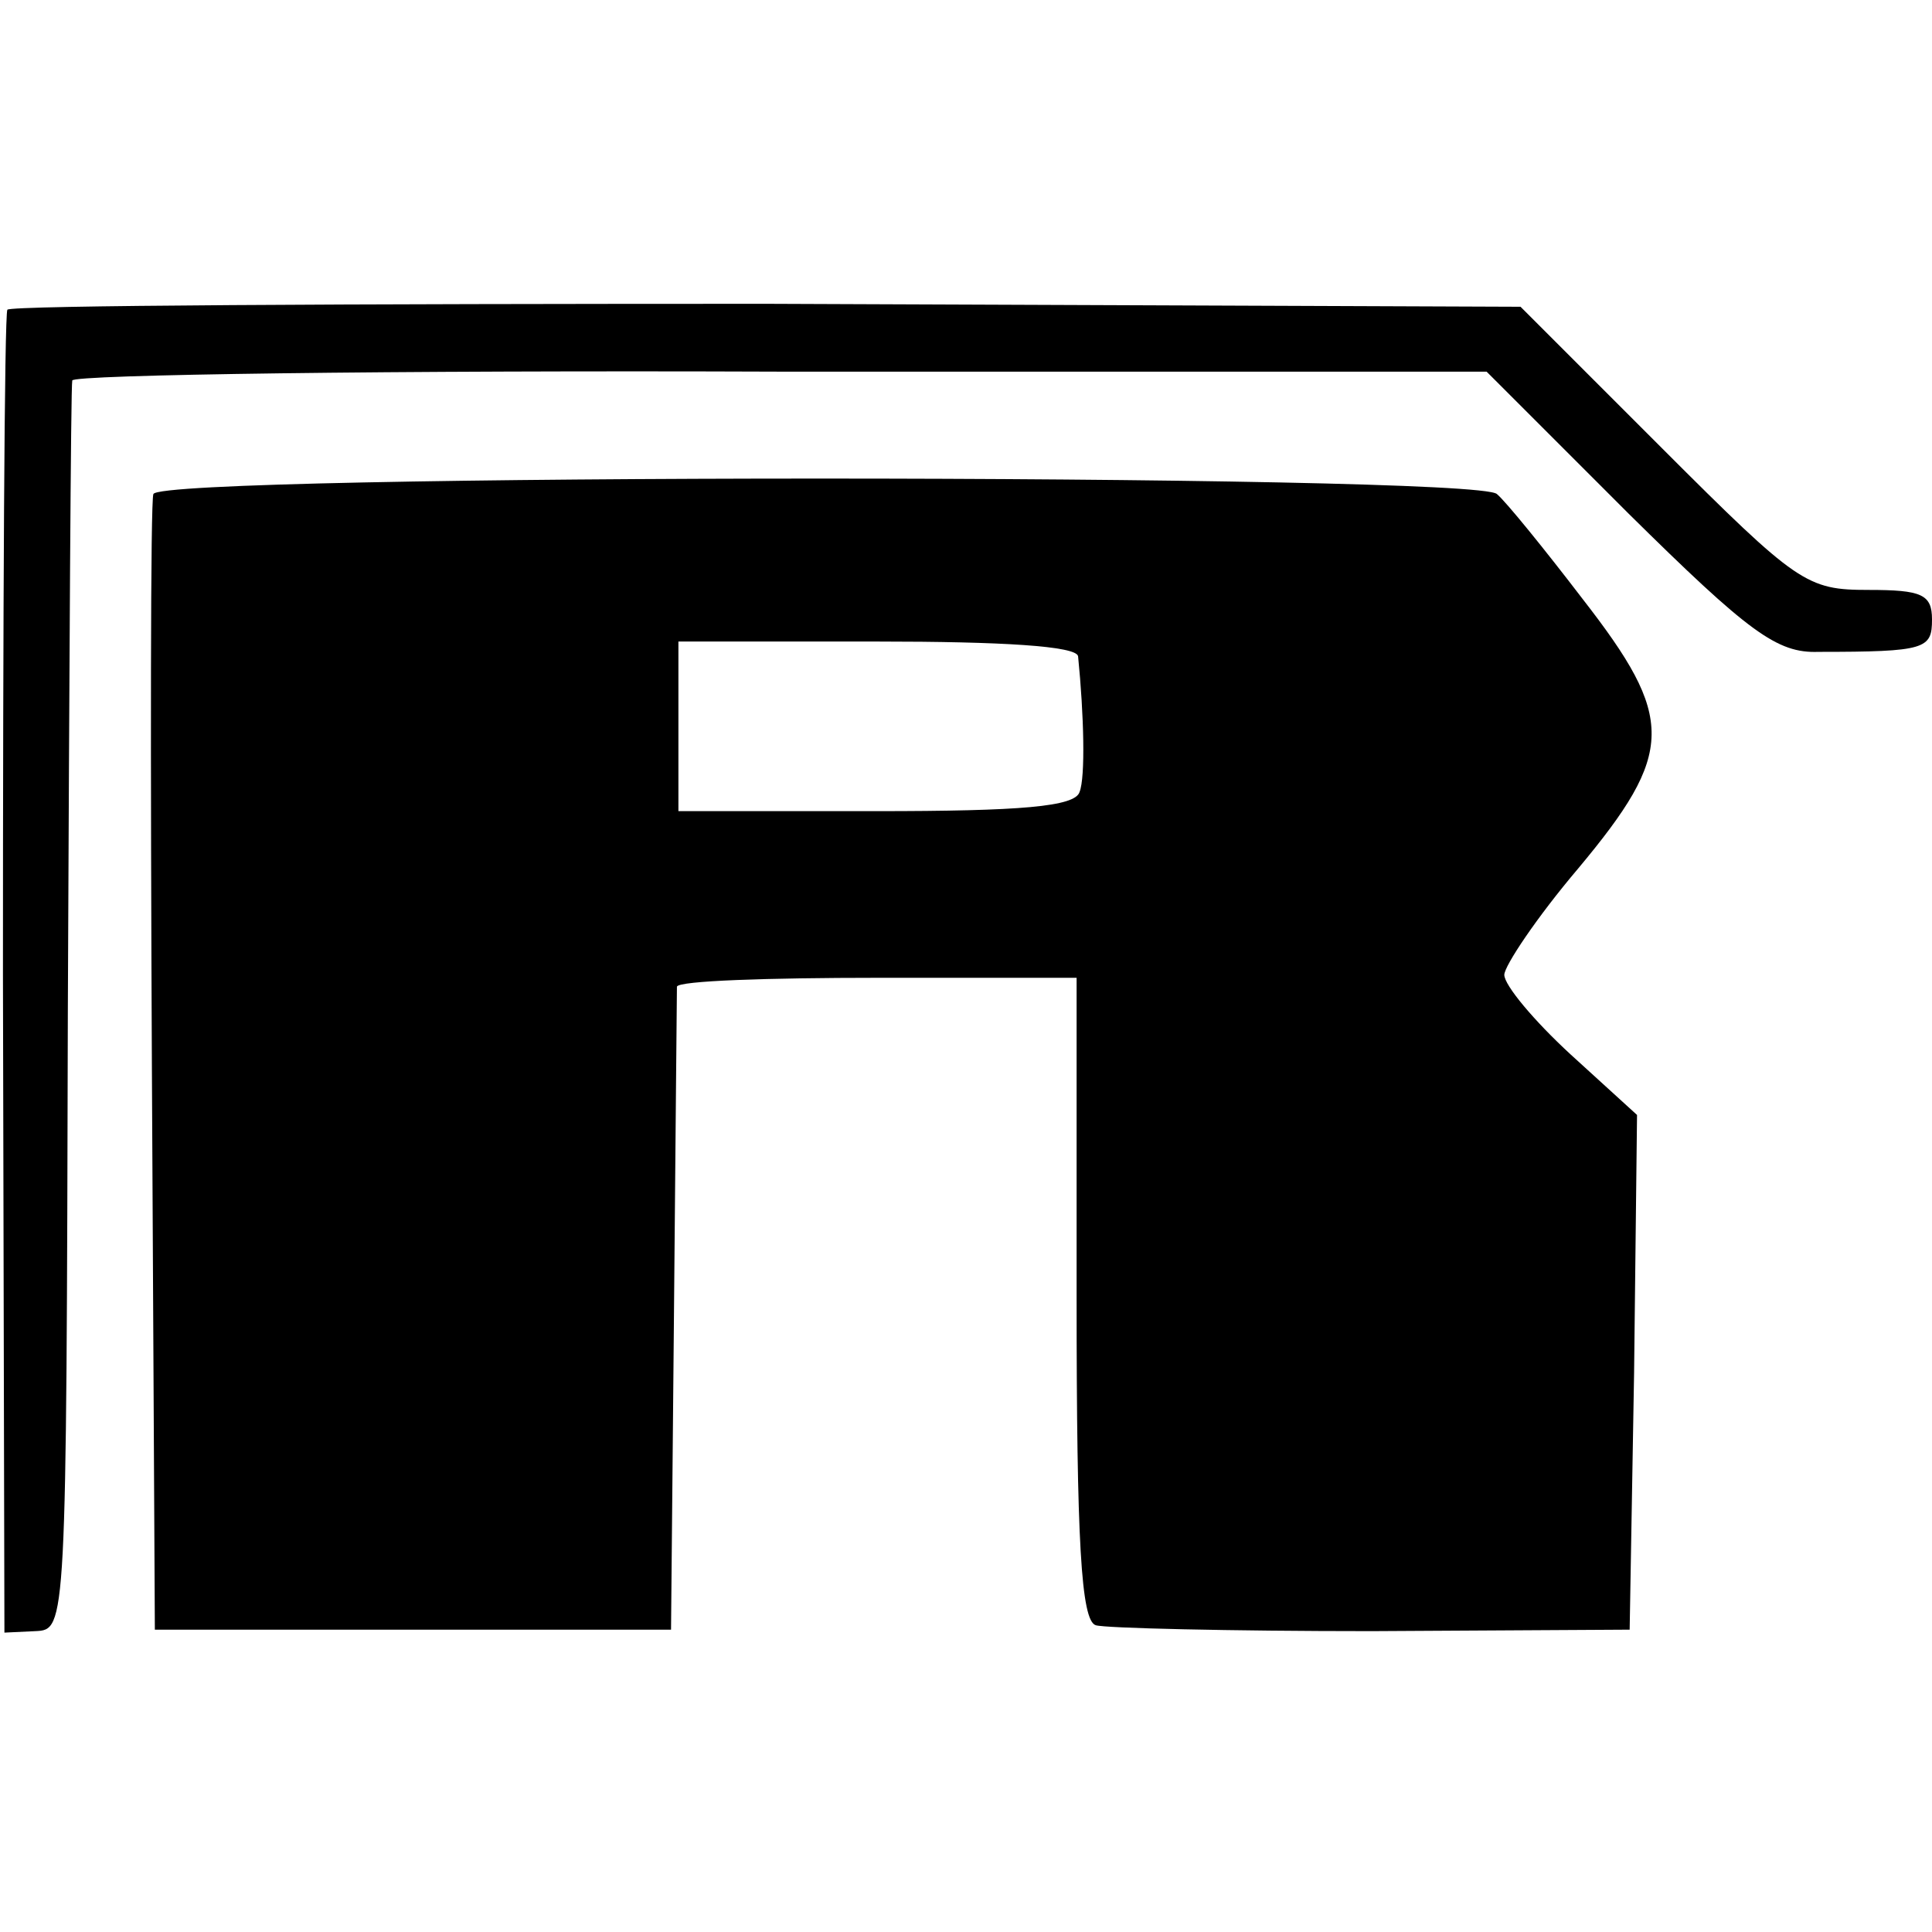
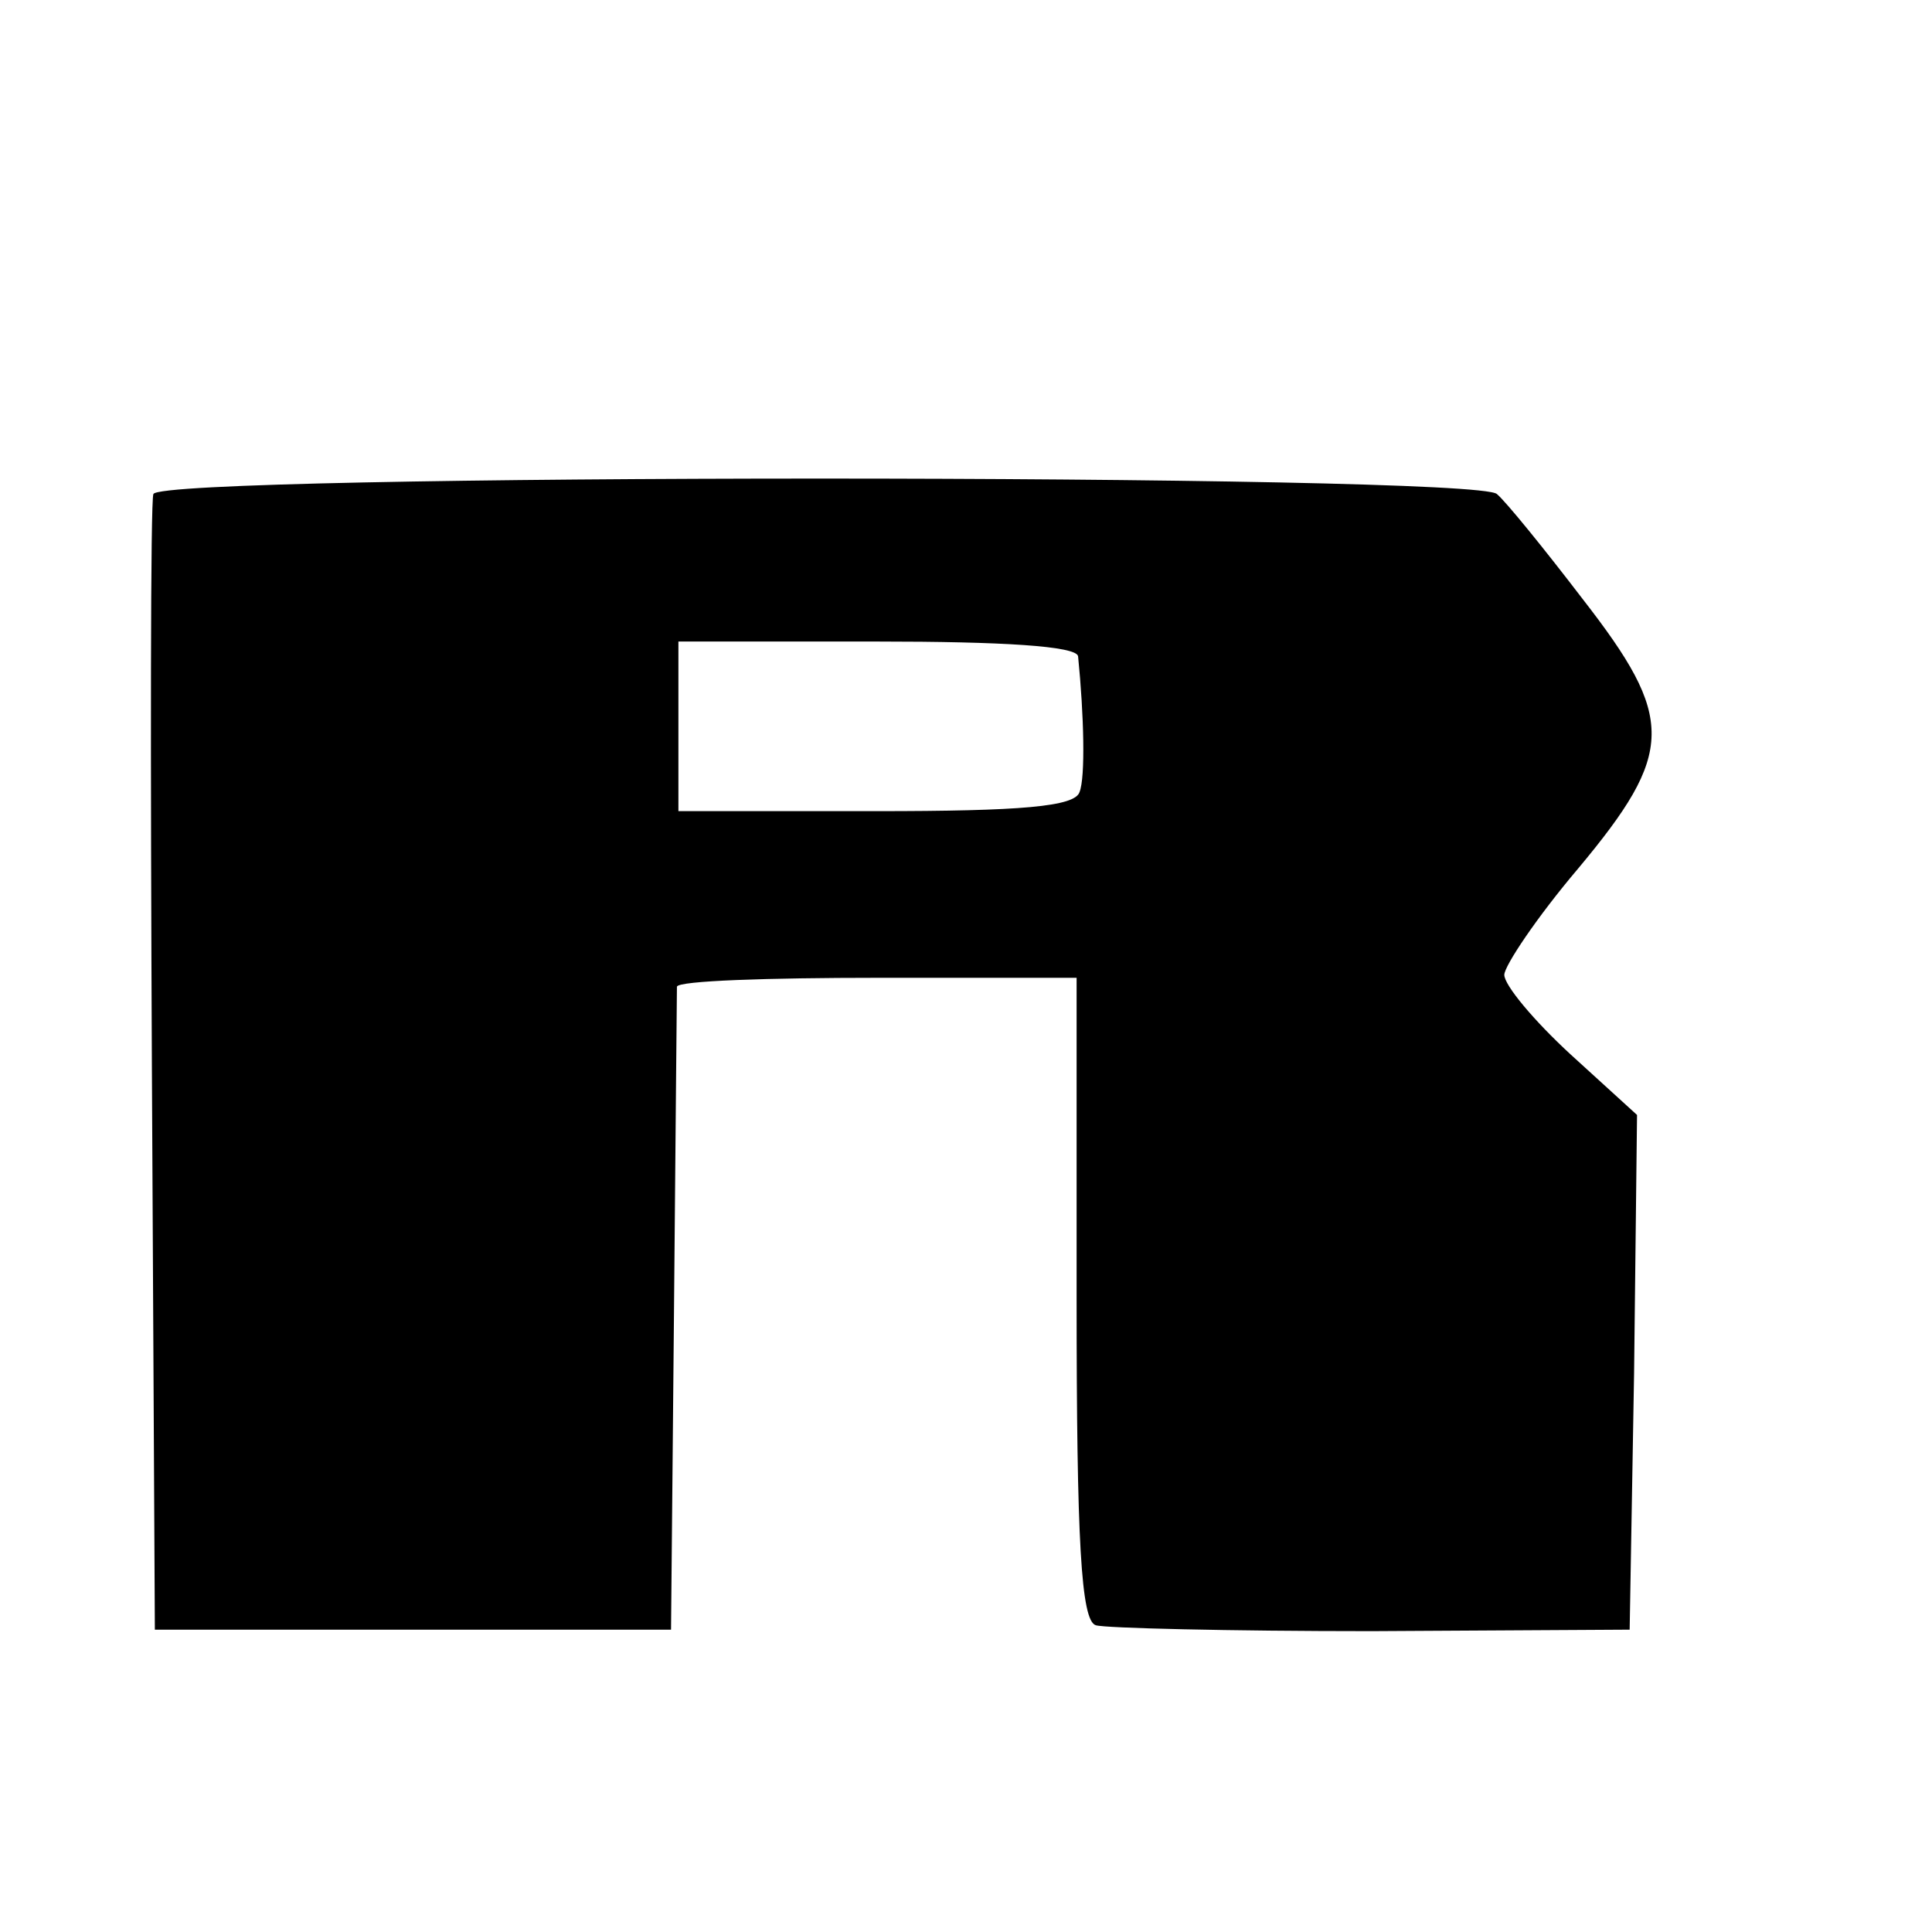
<svg xmlns="http://www.w3.org/2000/svg" version="1.0" width="131pt" height="131pt" viewBox="0 0 131 131" preserveAspectRatio="xMidYMid meet">
  <g transform="translate(0,131) scale(0.1,-0.1)" fill="#000000" stroke="none">
-     <path d="M5 1100 c-2 -3 -3 -206 -3 -451 l1 -446 21 1 c21 1 21 1 22 421 1 231 2 423 3 427 0 4 217 7 480 6 l479 0 96 -96 c82 -81 101 -95 129 -94 73 0 77 2 77 22 0 17 -7 20 -43 20 -42 0 -48 4 -140 96 l-96 96 -511 2 c-282 0 -513 -1 -515 -4z" />
    <path d="M104 975 c-2 -5 -2 -181 -1 -390 l2 -380 175 0 175 0 2 215 c1 118 2 218 2 221 1 4 62 6 136 6 l135 0 0 -217 c0 -165 3 -219 13 -222 6 -2 91 -4 187 -4 l175 1 3 174 2 175 -45 41 c-25 23 -45 47 -45 54 0 6 22 39 50 72 66 79 66 102 3 183 -26 34 -52 66 -58 71 -14 14 -906 14 -911 0z m627 -110 c4 -40 5 -82 1 -92 -3 -10 -40 -13 -138 -13 l-134 0 0 58 0 57 135 0 c84 0 135 -3 136 -10z" />
  </g>
</svg>